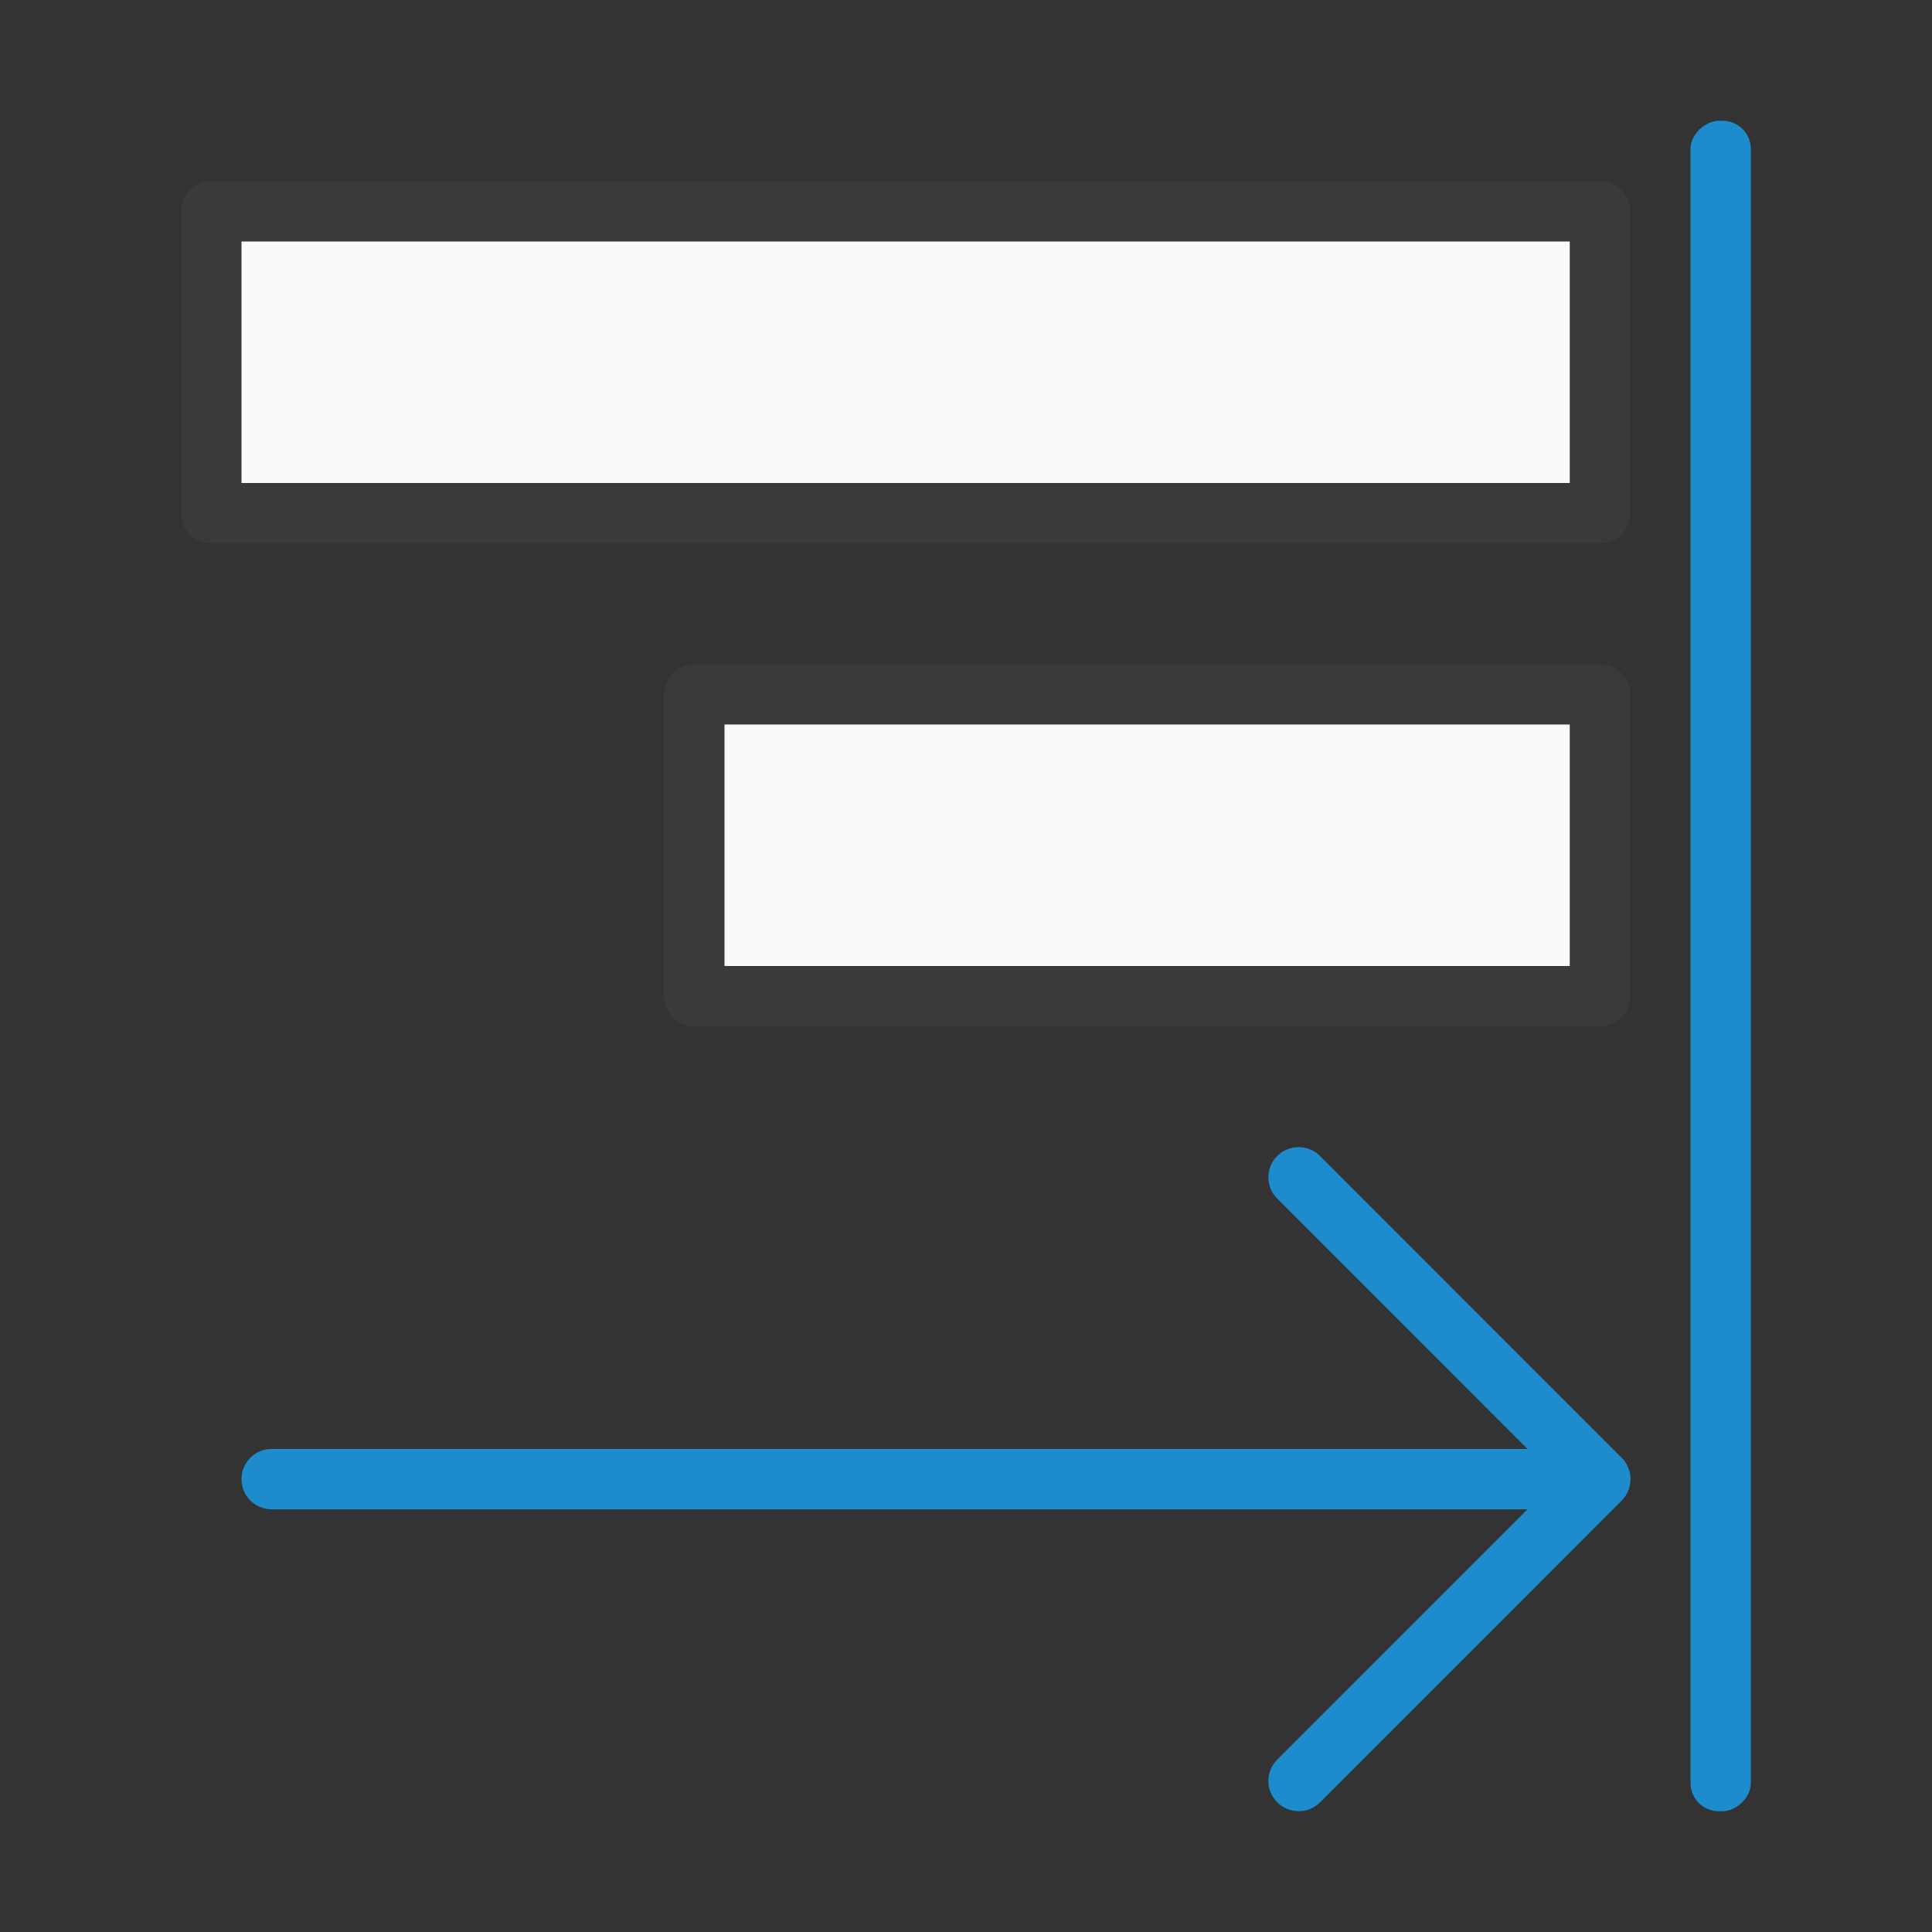
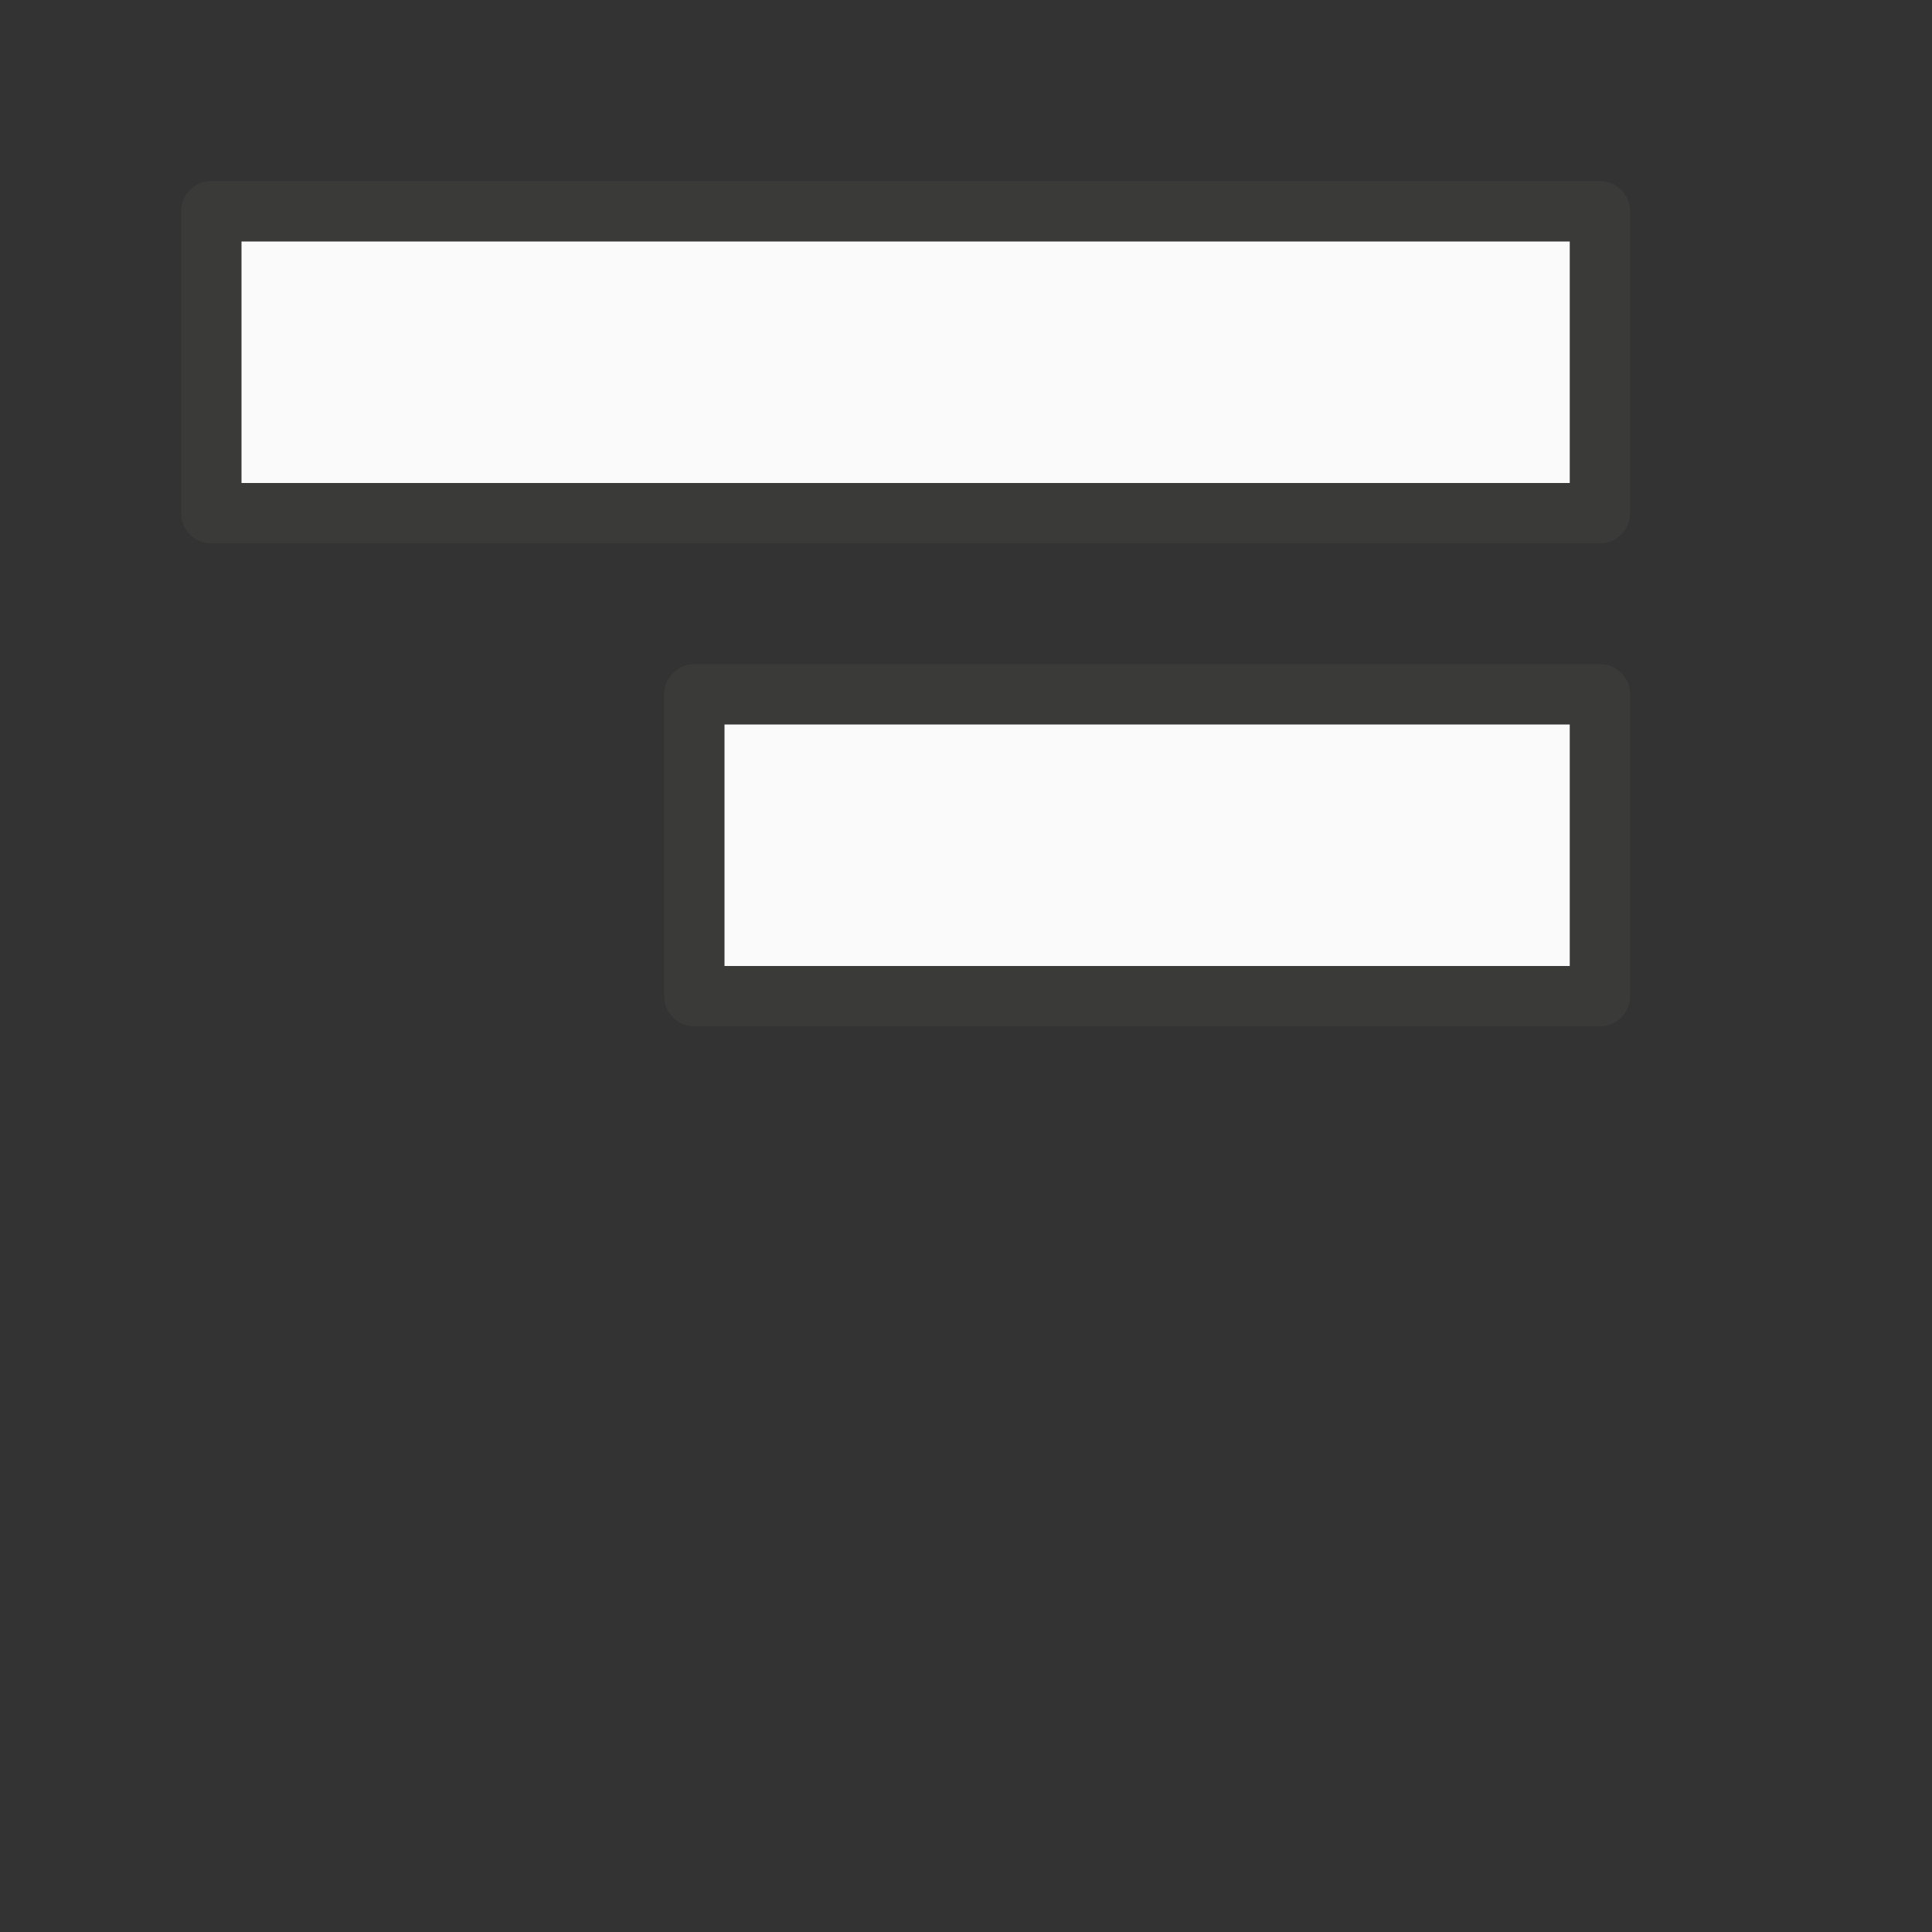
<svg xmlns="http://www.w3.org/2000/svg" viewBox="0 0 32 32">
  <rect x="0" y="0" width="32" height="32" fill="#333333" stroke="none" />
-   <rect fill="#1e8bcd" height="1" ry=".469" transform="rotate(90)" width="28" x="2" y="-29" />
-   <path d="m21.509 30c.128 0 .256-.049.354-.146l4.998-5c.047-.047.084-.103.109-.166.023-.058.037-.121.037-.188s-.014-.13-.037-.188c-.025-.063-.062-.119-.109-.166l-4.998-5c-.098-.098-.226-.146-.354-.146-.128 0-.256.049-.354.146-.196.196-.196.511 0 .707l4.145 4.146h-20.8c-.277 0-.5.223-.5.5s.223.5.5.5h20.8l-4.145 4.146c-.196.196-.196.511 0 .707.098.098.226.146.354.146z" fill="#1e8bcd" />
  <g transform="matrix(0 1 -1 0 32 0)">
    <path d="m3.5 5c-.276 0-.5.224-.5.5v23c0.0.276.224.5.5.5h5c.276-0.0.5-.224.5-.5v-1-22c-0-.276-.224-.5-.5-.5zm.5 1h4v22h-4z" fill="#3a3a38" />
    <path d="m8 6h-4v22h4z" fill="#fafafa" />
    <path d="m11.5 5c-.276 0-.5.224-.5.5v15c0.0.276.224.5.5.5h5c.276-0.0.5-.224.5-.5v-1-14c-0-.276-.224-.5-.5-.5zm.5 1h4v14h-4z" fill="#3a3a38" />
    <path d="m16 6h-4v14h4z" fill="#fafafa" />
  </g>
</svg>